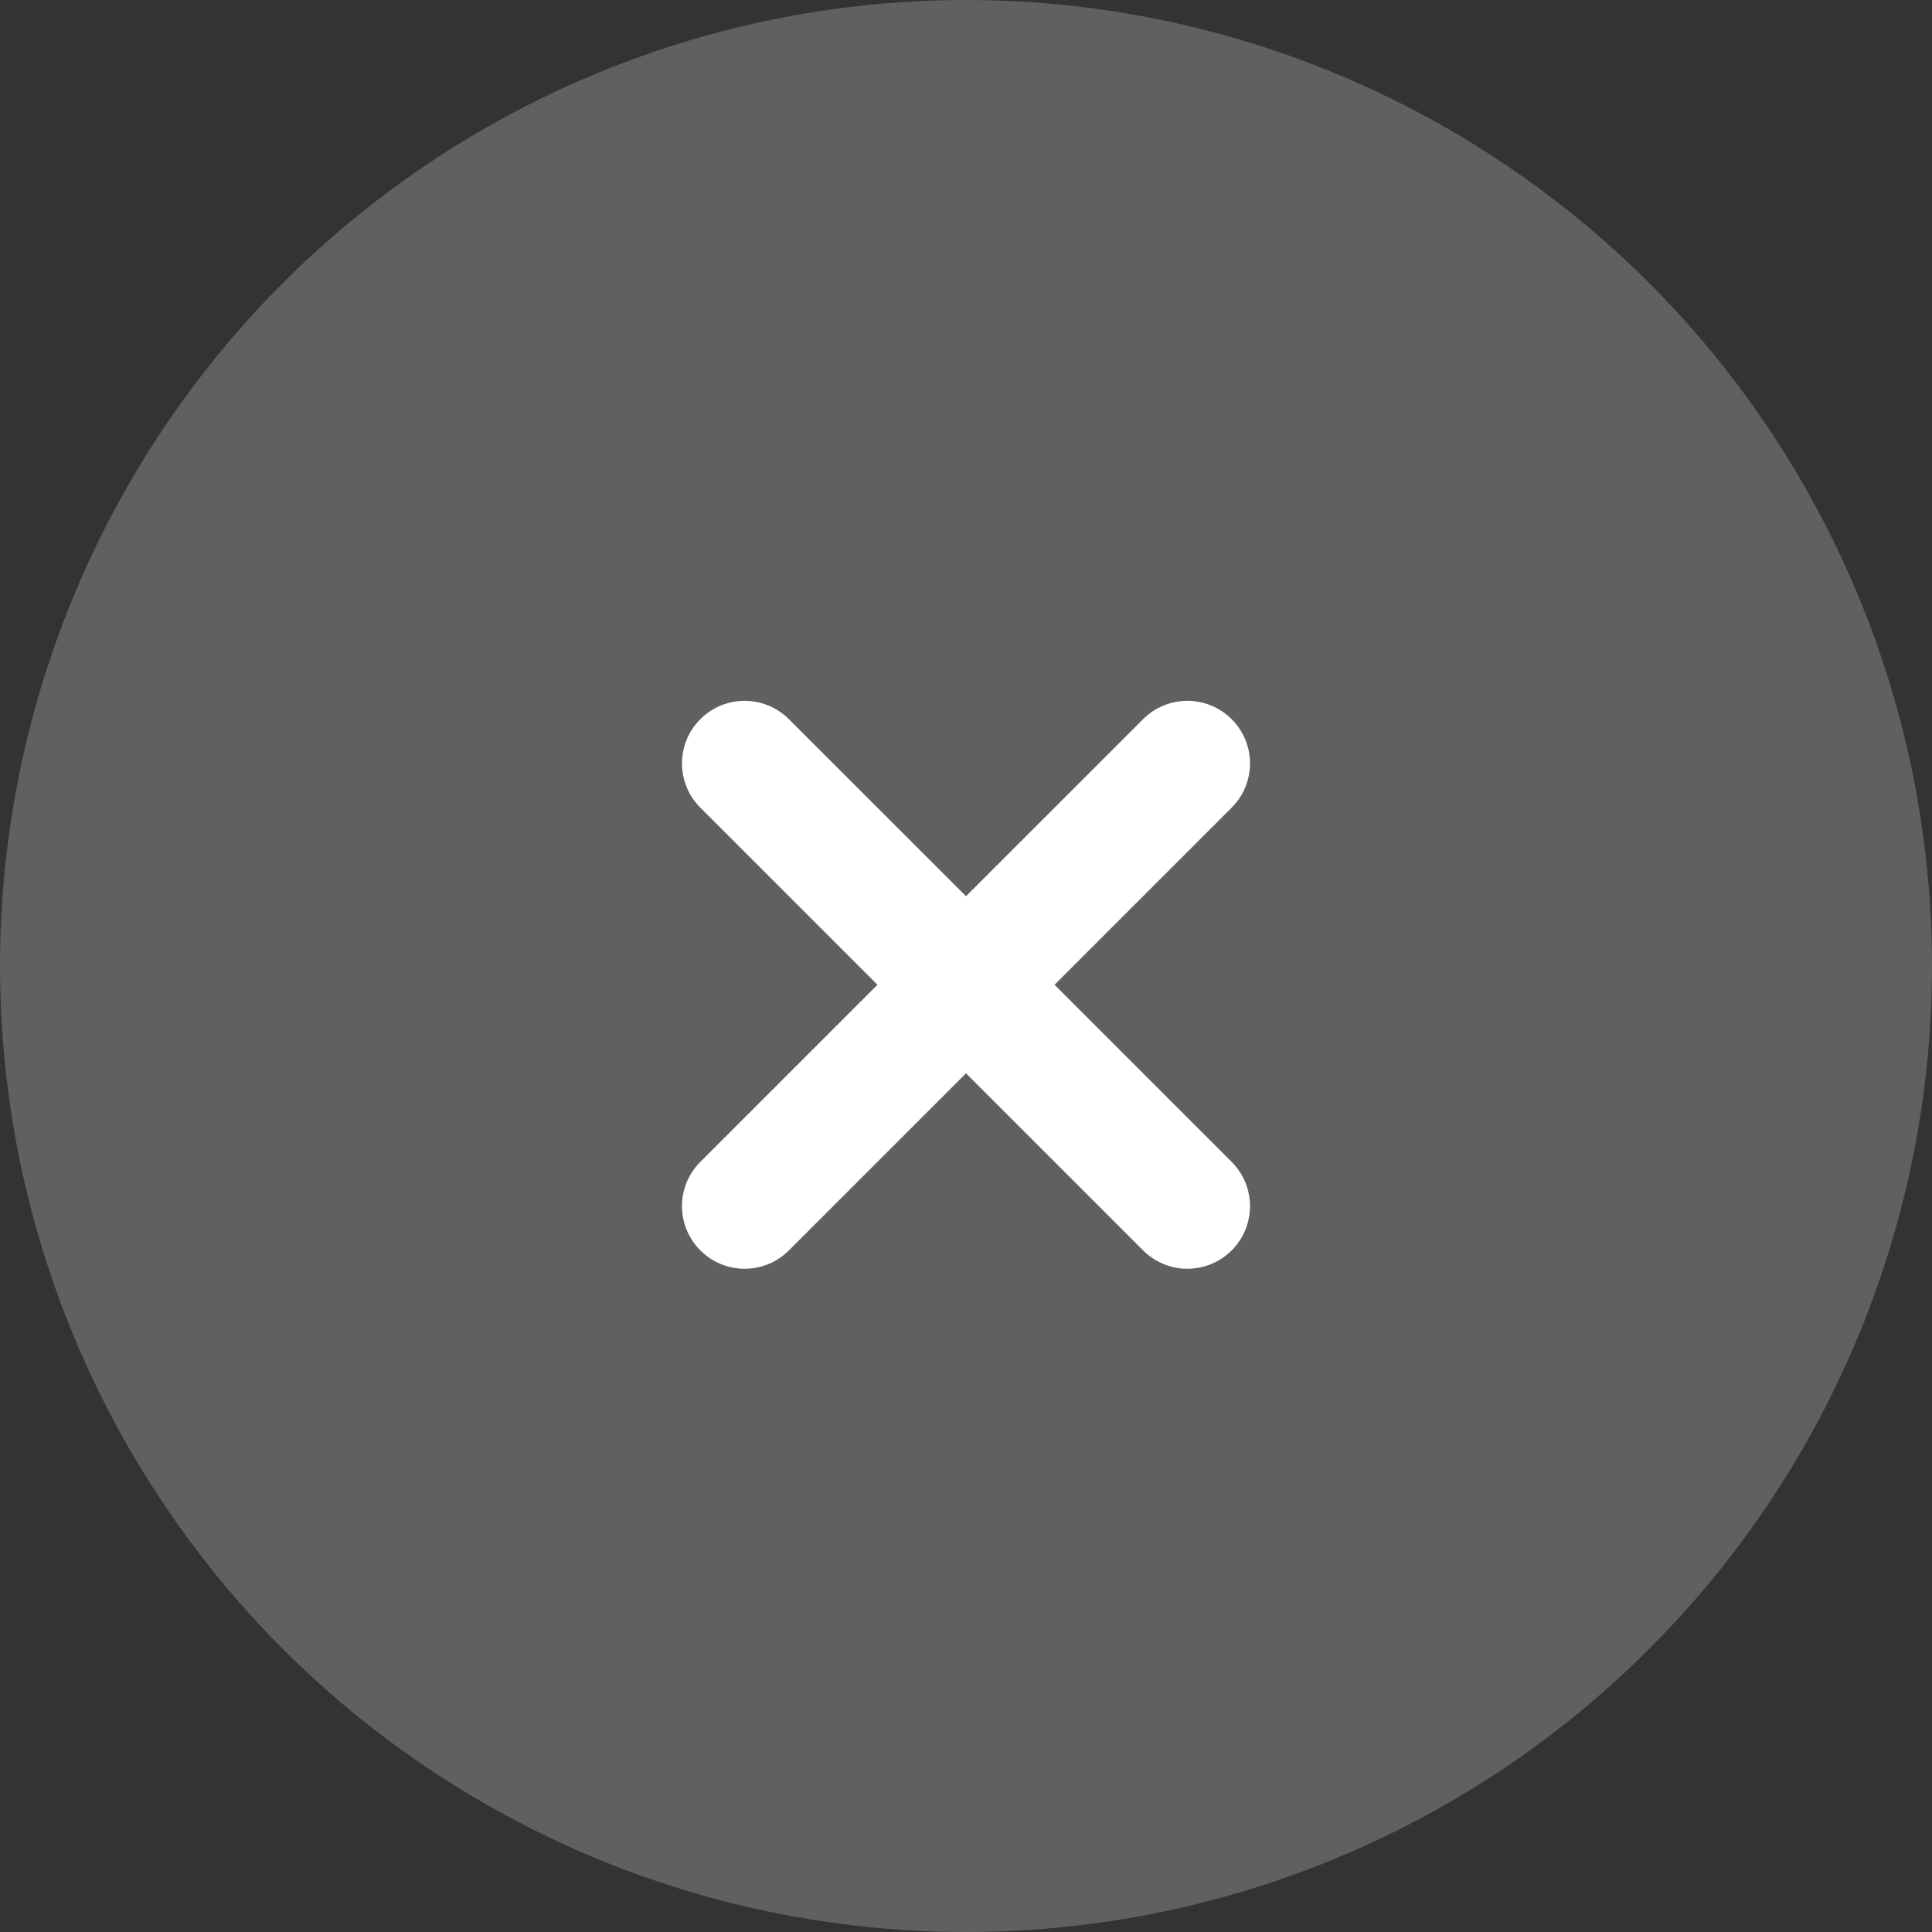
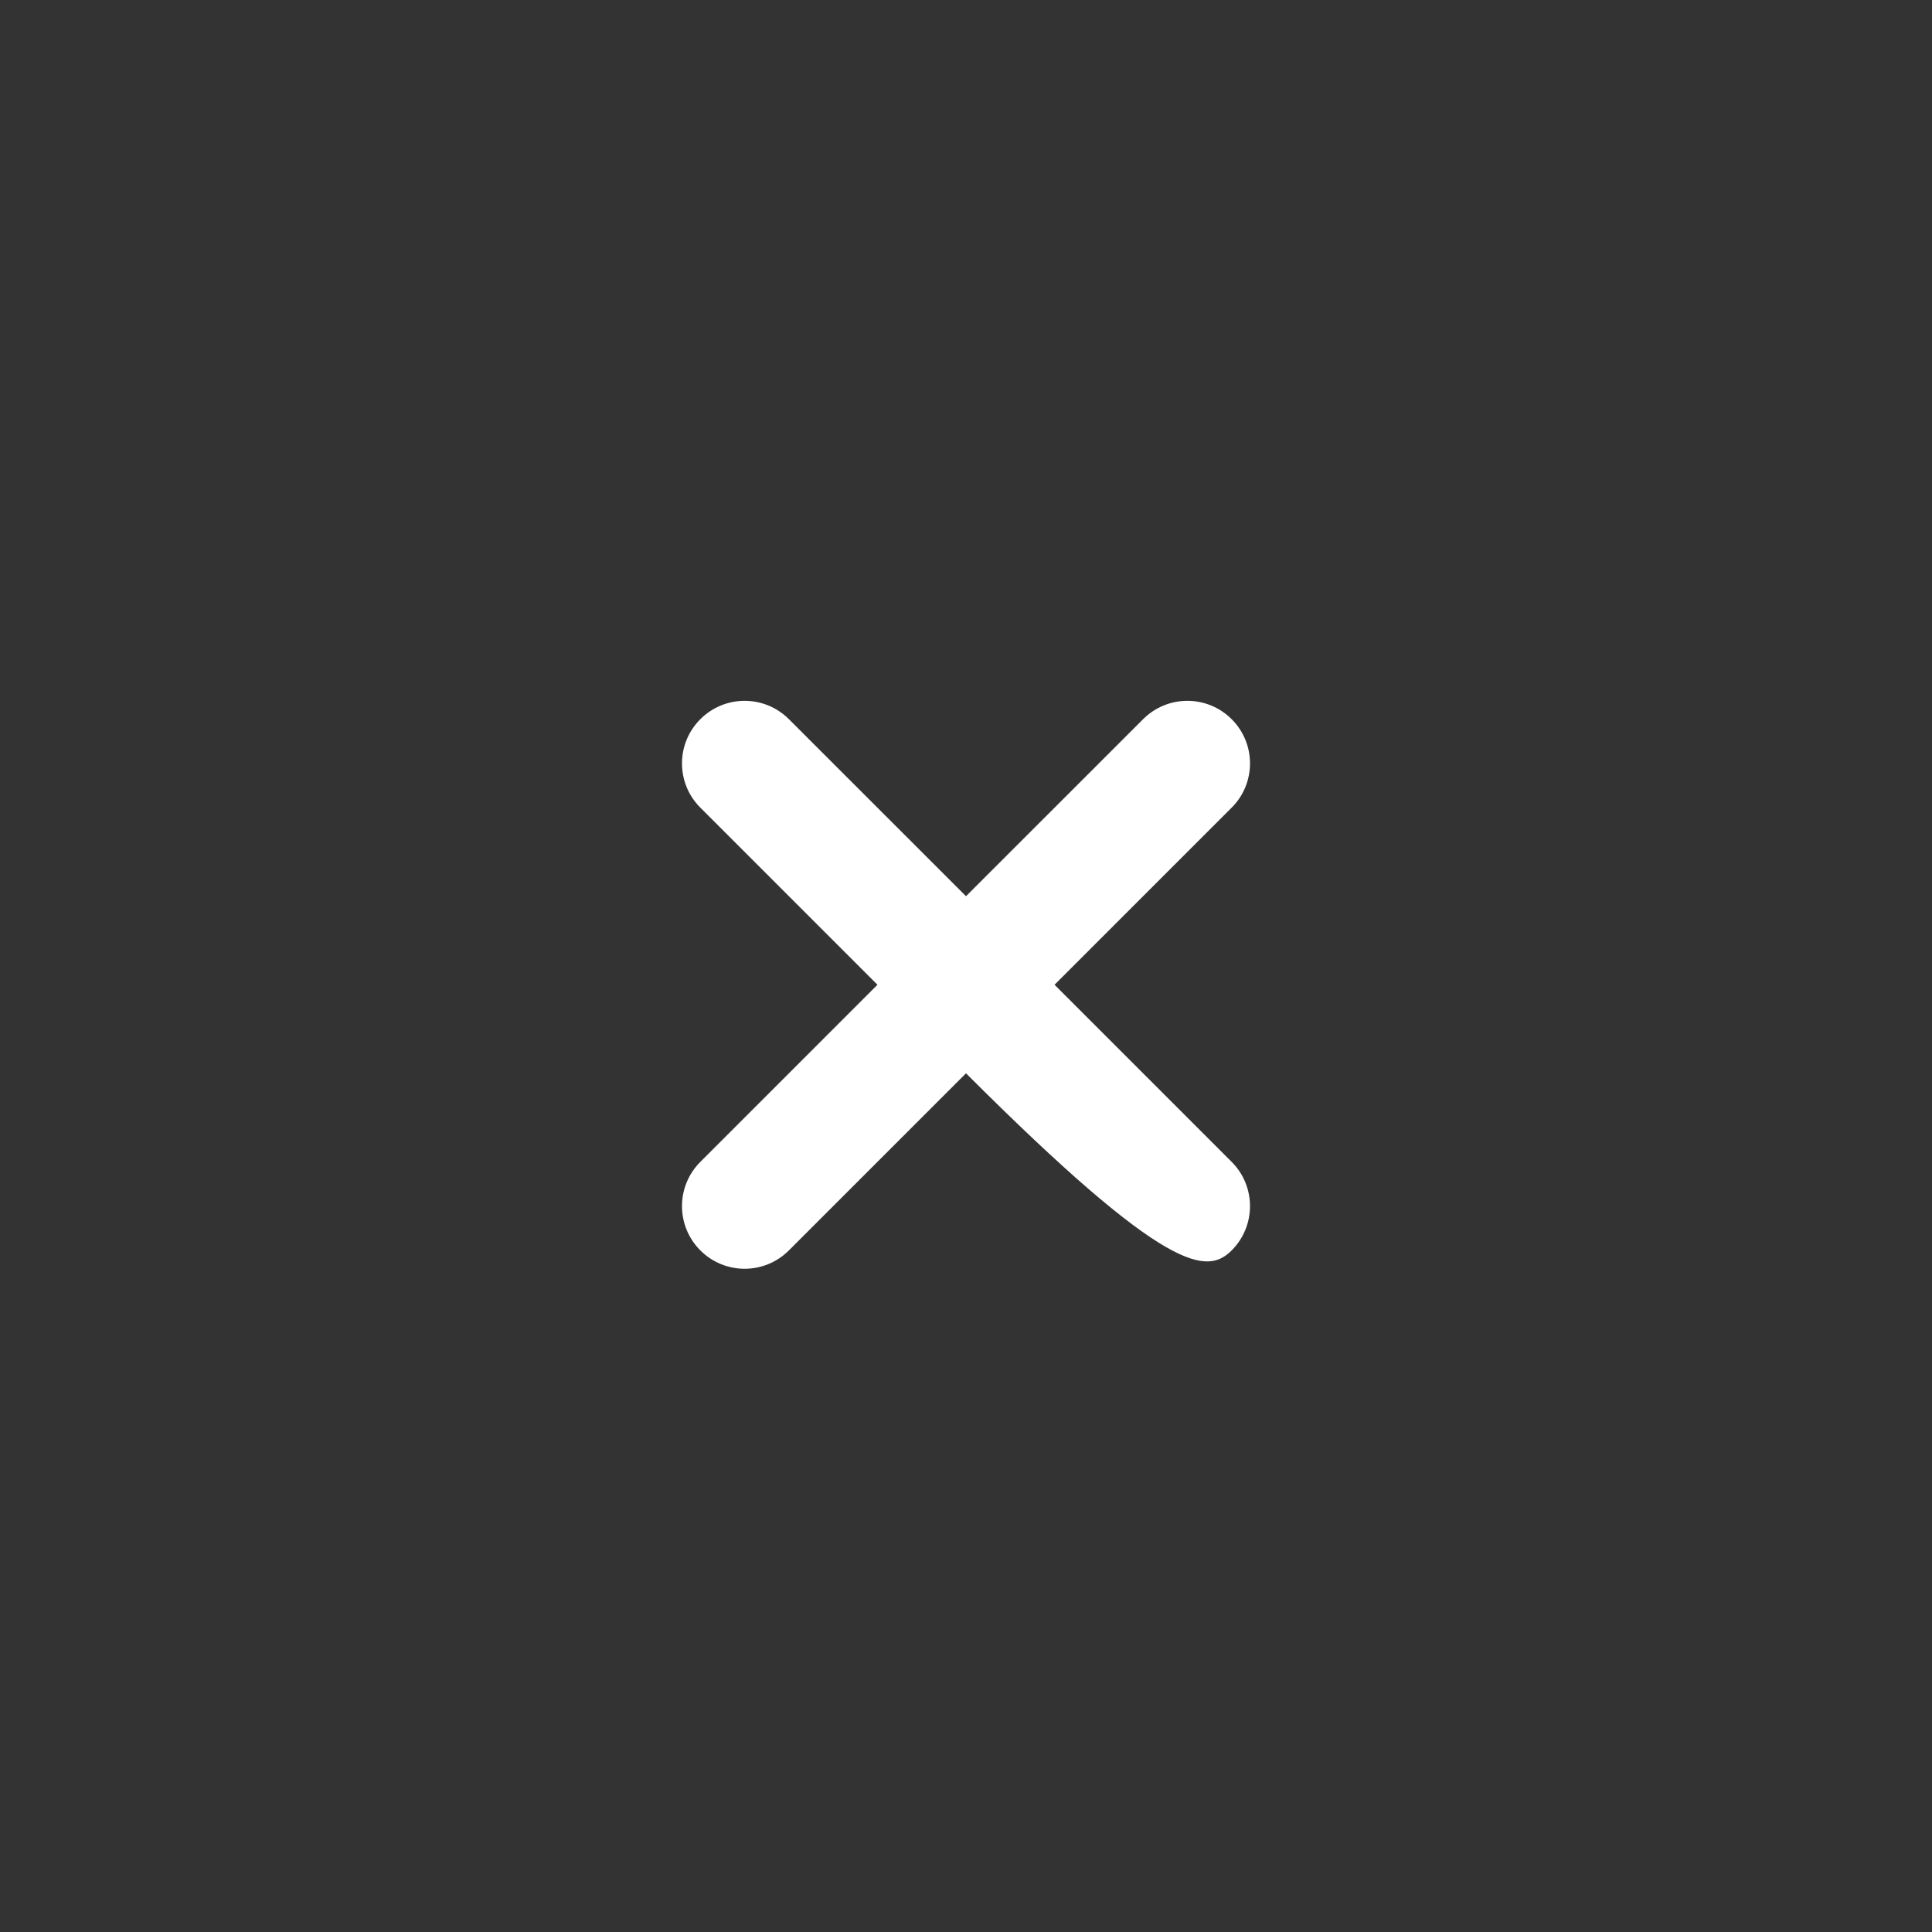
<svg xmlns="http://www.w3.org/2000/svg" width="24" height="24" viewBox="0 0 24 24" fill="none">
  <rect x="0" y="0" width="24" height="24" fill="#333333" stroke="none" />
-   <circle cx="12" cy="12" r="12" fill="#CBC5C7" fill-opacity="0.3" />
-   <path fill-rule="evenodd" clip-rule="evenodd" d="M15.3 10.033C15.604 9.73 15.604 9.237 15.3 8.934C14.996 8.63 14.504 8.63 14.2 8.934L12 11.133L9.8 8.934C9.496 8.63 9.004 8.63 8.7 8.934C8.396 9.237 8.396 9.73 8.7 10.033L10.9 12.233L8.7 14.433C8.396 14.737 8.396 15.229 8.7 15.533C9.004 15.837 9.496 15.837 9.8 15.533L12 13.333L14.2 15.533C14.504 15.837 14.996 15.837 15.3 15.533C15.604 15.229 15.604 14.737 15.3 14.433L13.1 12.233L15.3 10.033Z" fill="white" />
+   <path fill-rule="evenodd" clip-rule="evenodd" d="M15.3 10.033C15.604 9.73 15.604 9.237 15.3 8.934C14.996 8.63 14.504 8.63 14.2 8.934L12 11.133L9.8 8.934C9.496 8.63 9.004 8.63 8.7 8.934C8.396 9.237 8.396 9.73 8.7 10.033L10.9 12.233L8.7 14.433C8.396 14.737 8.396 15.229 8.7 15.533C9.004 15.837 9.496 15.837 9.8 15.533L12 13.333C14.504 15.837 14.996 15.837 15.3 15.533C15.604 15.229 15.604 14.737 15.3 14.433L13.1 12.233L15.3 10.033Z" fill="white" />
</svg>